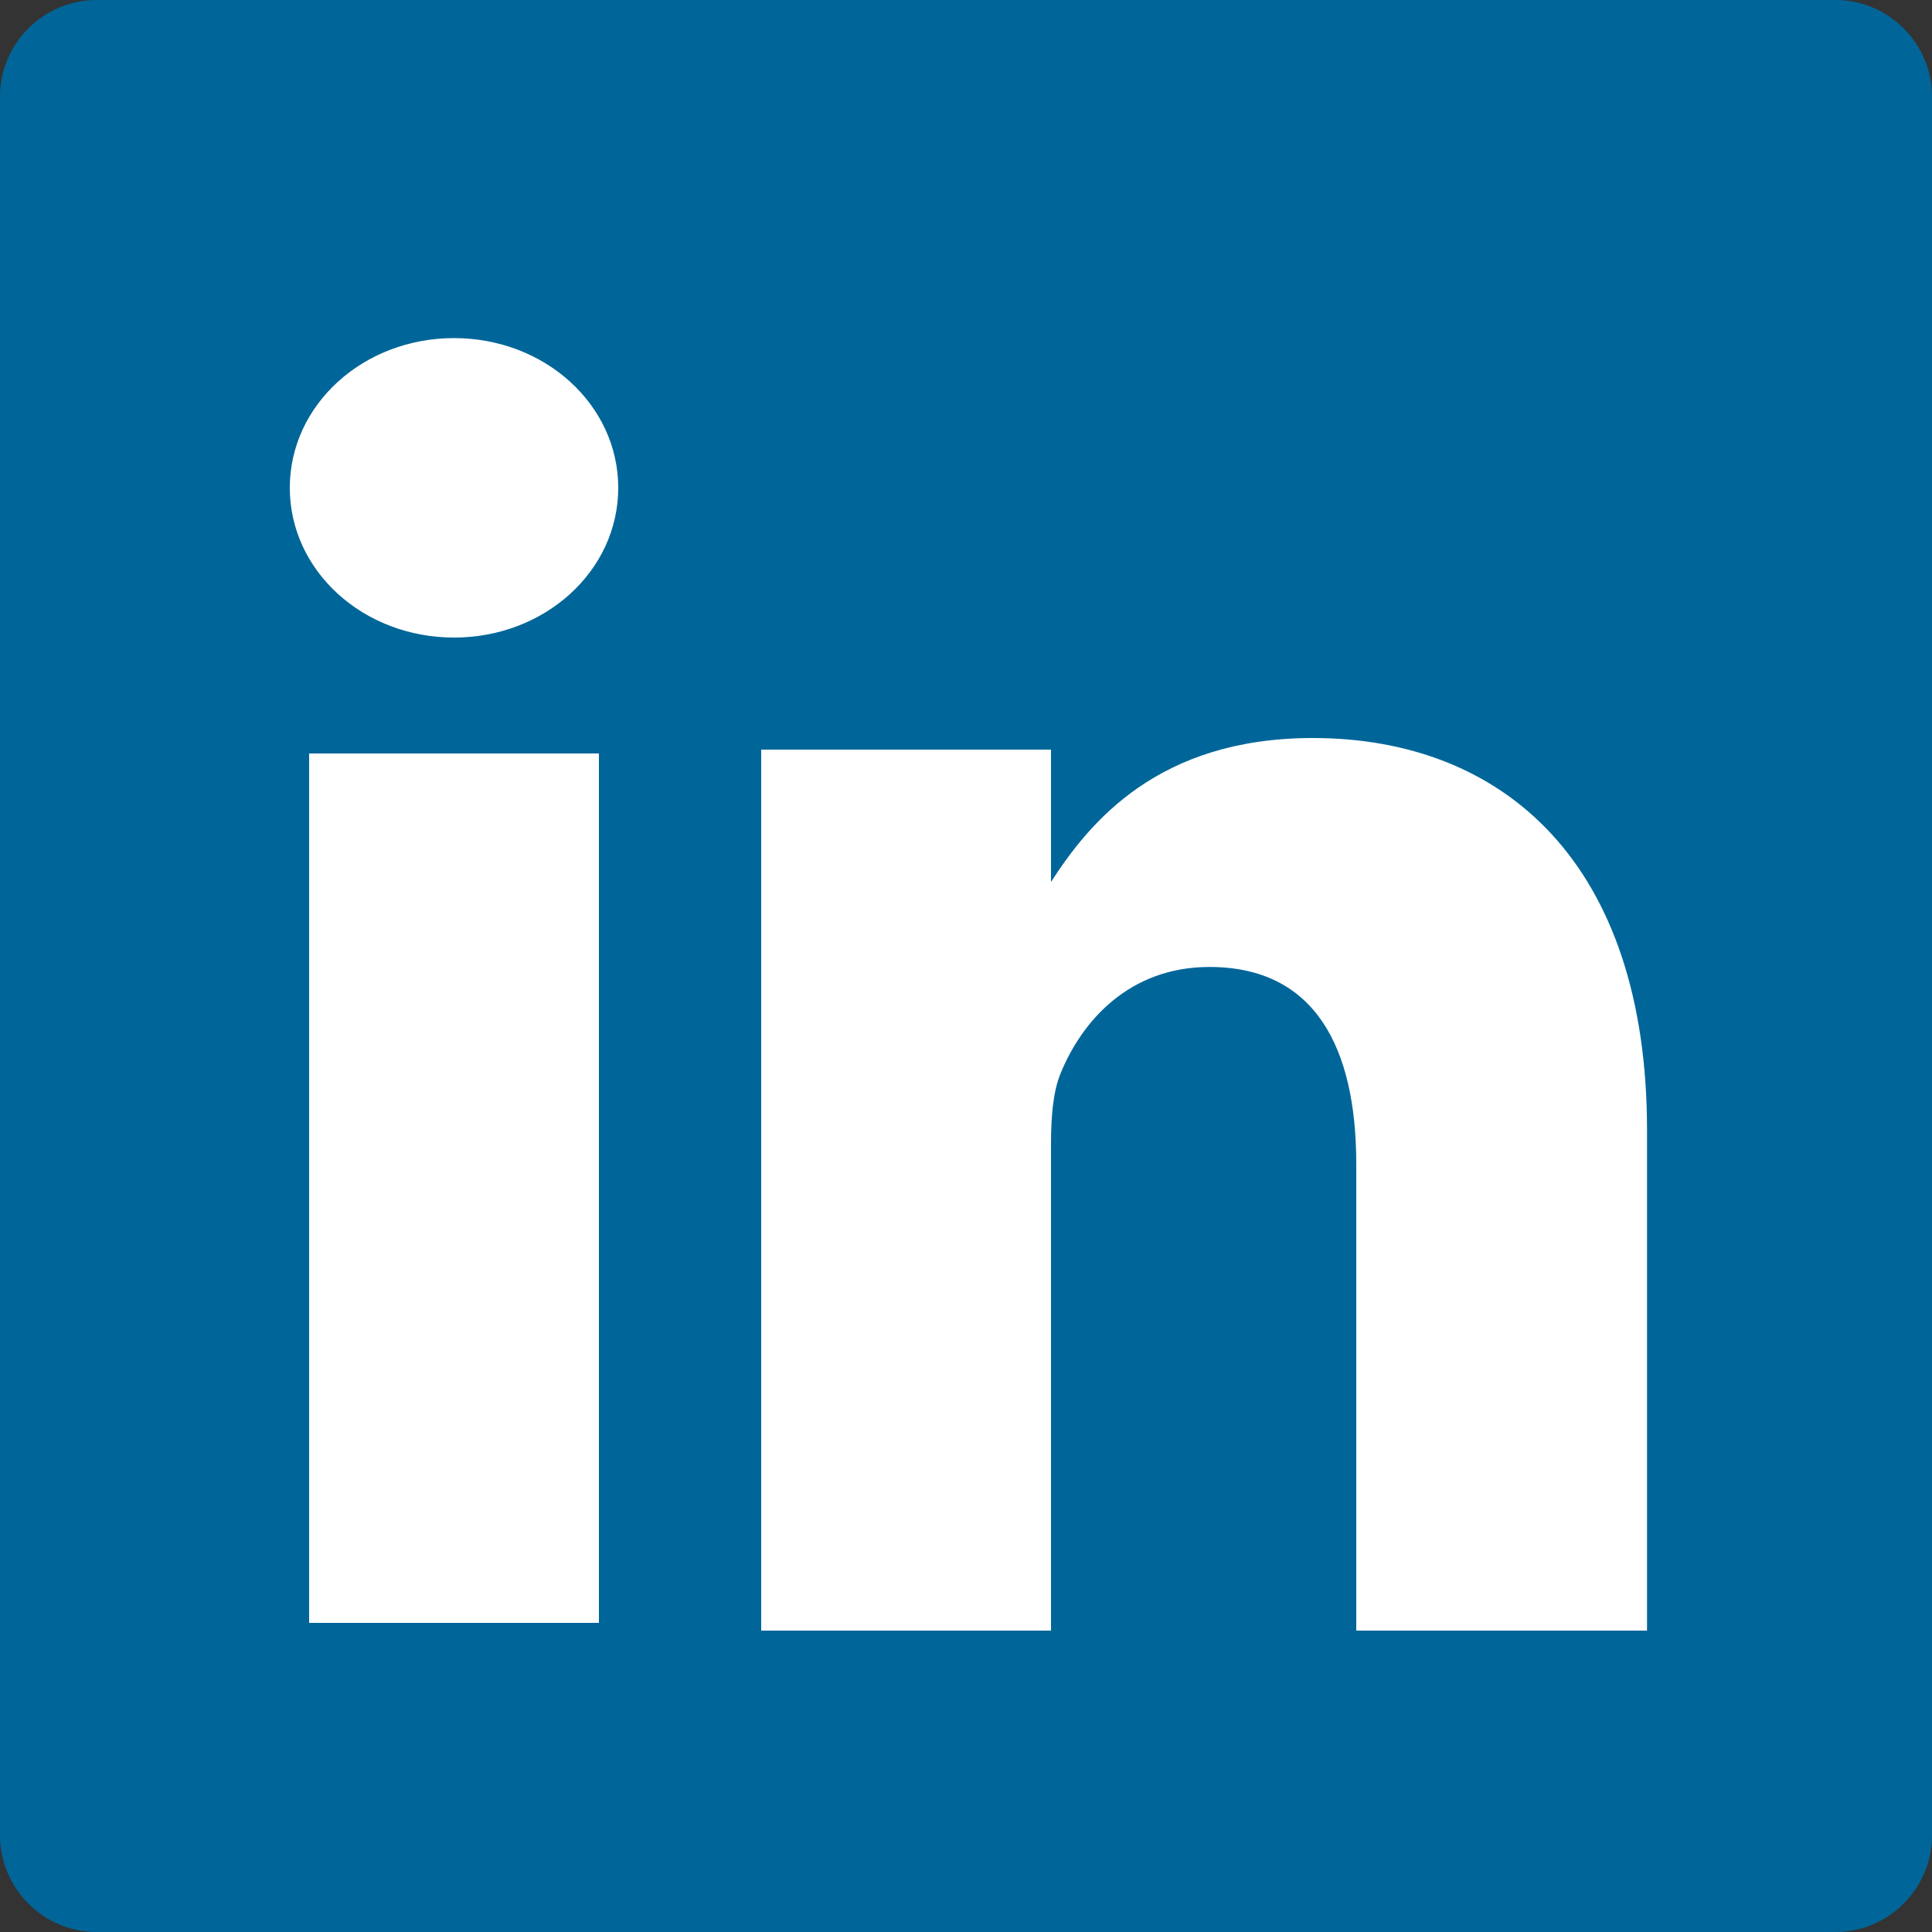
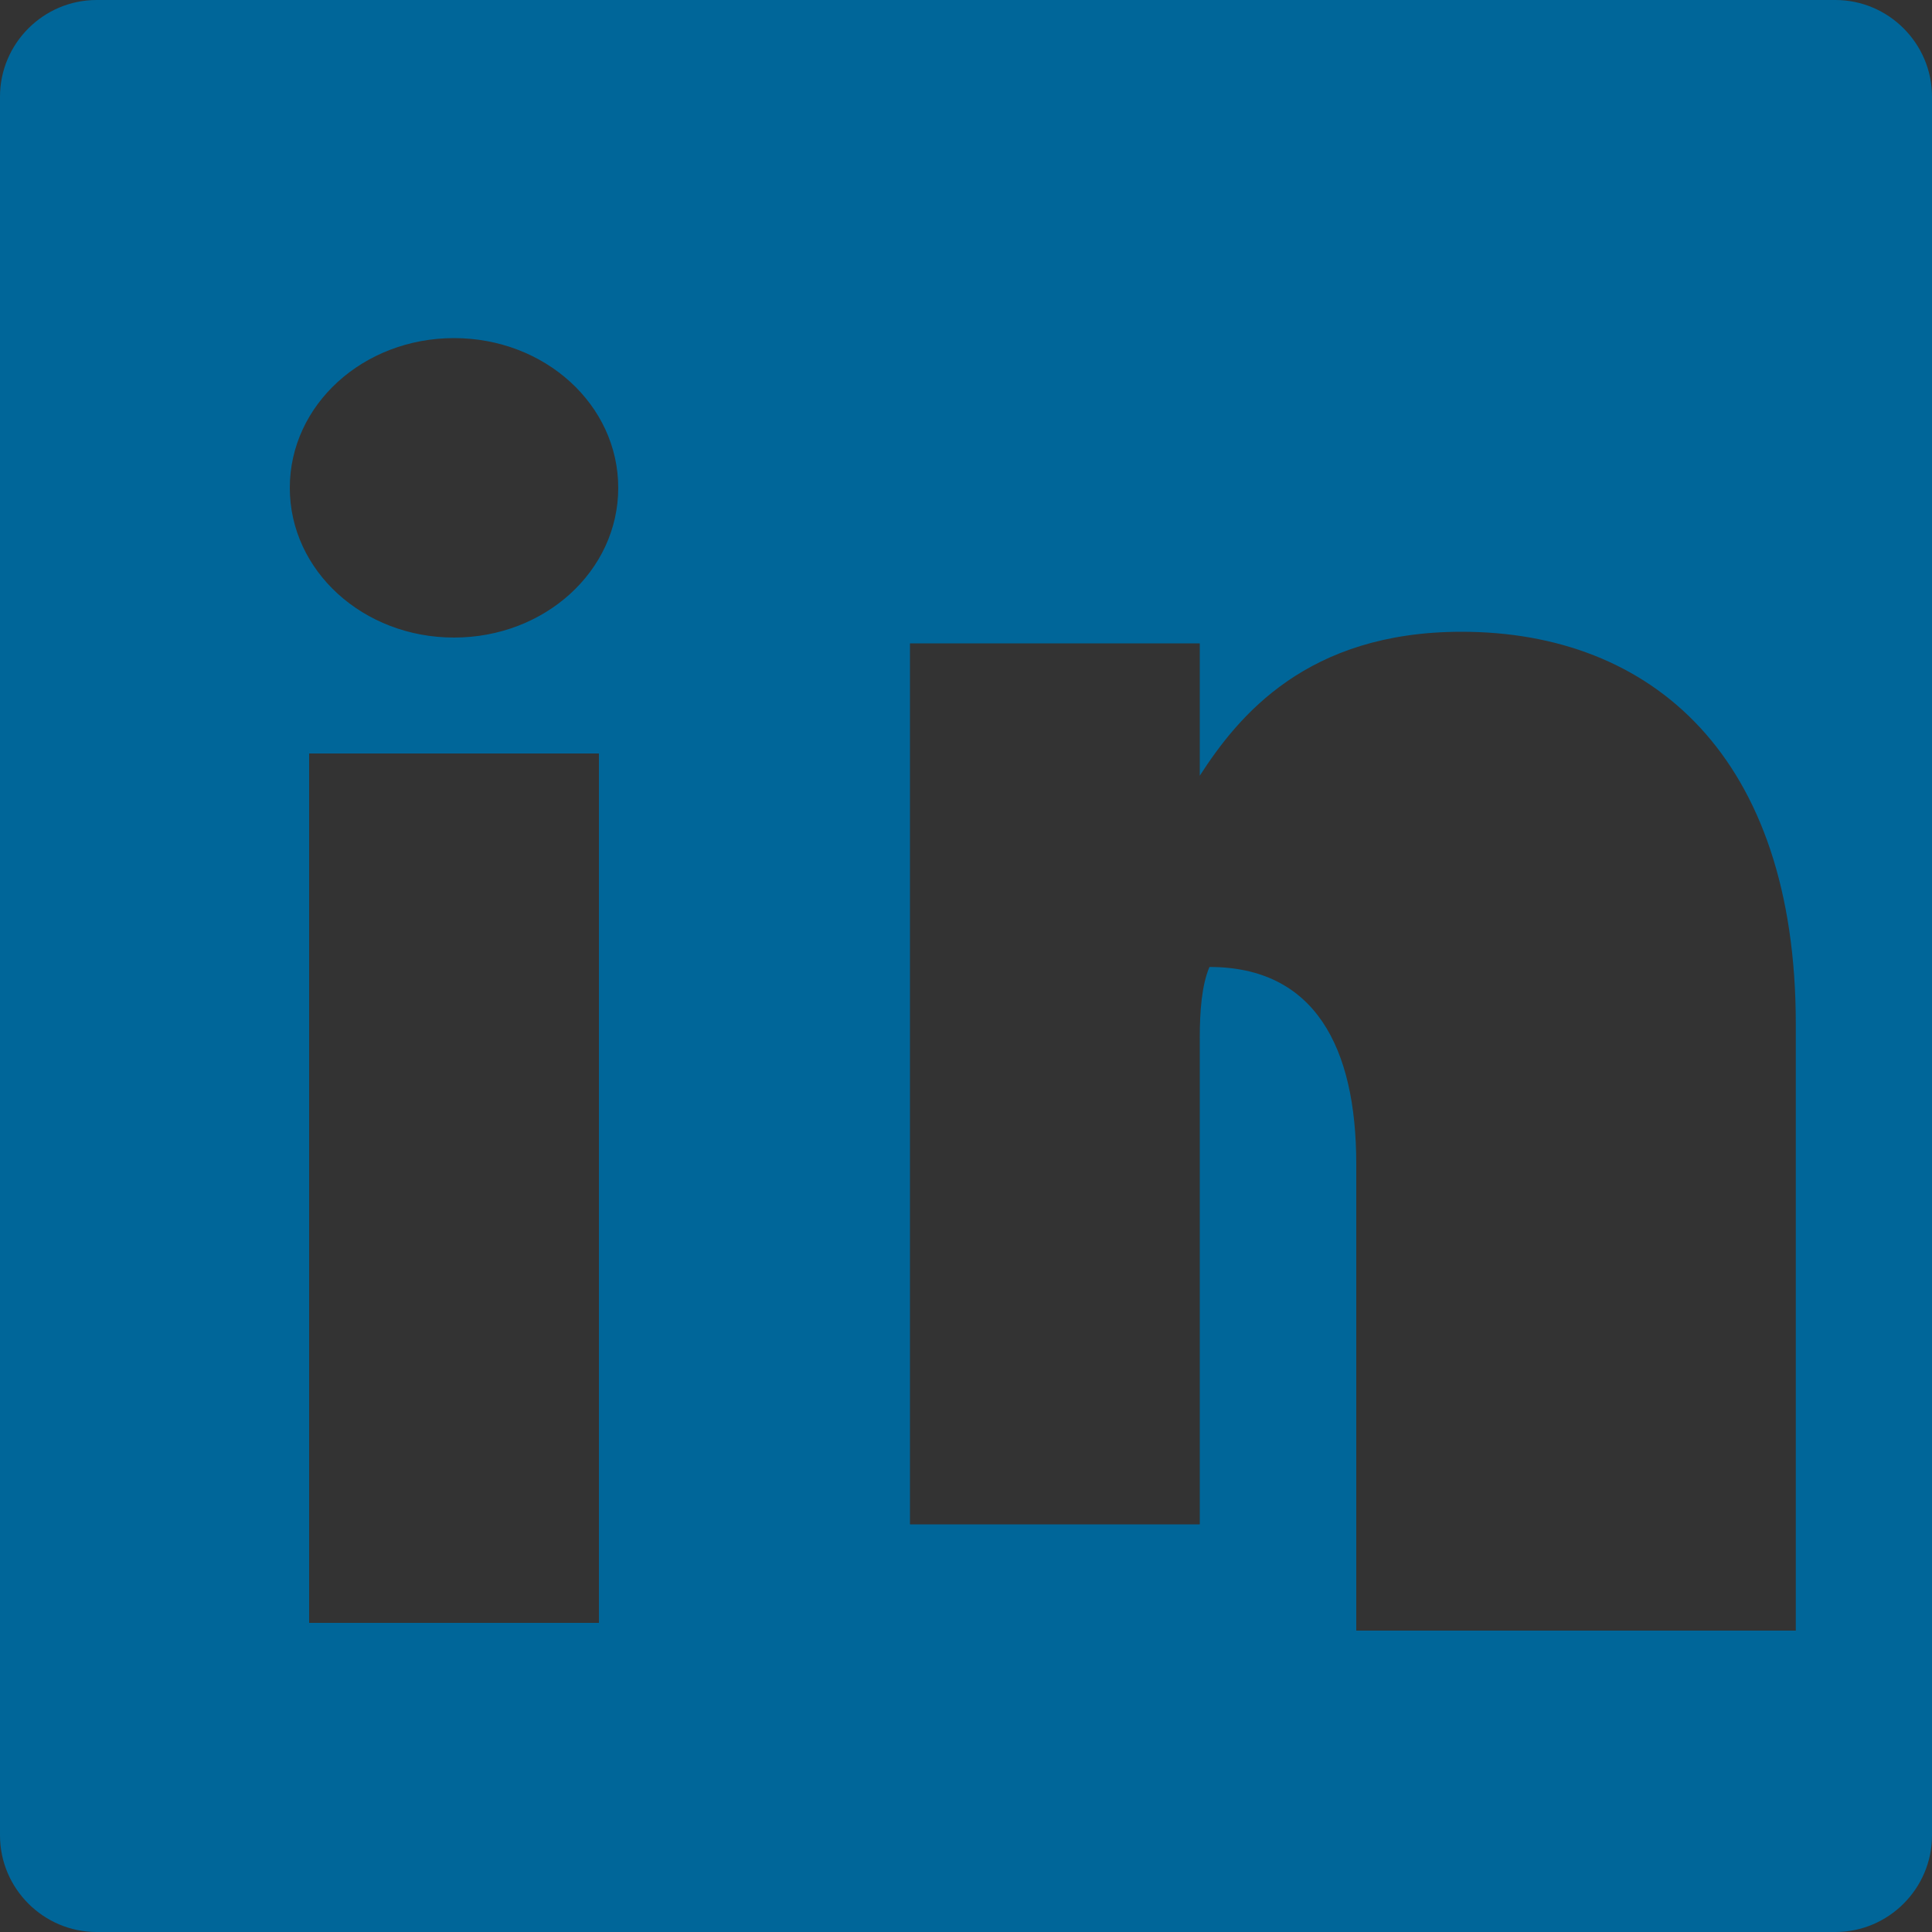
<svg xmlns="http://www.w3.org/2000/svg" viewBox="0 0 200 200">
  <rect x="0" y="0" width="200" height="200" fill="#333333" stroke="none" />
-   <rect fill="#FFFFFF" x="20" y="20" width="160" height="160" />
-   <path fill="#006699" d="M190,0H10C4.5,0,0,4.5,0,10v180c0,5.5,4.5,10,10,10h180c5.5,0,10-4.5,10-10V10C200,4.5,195.5,0,190,0z M62,168H32V78h30V168z M47,66c-9.4,0-17-6.9-17-15.5S37.6,35,47,35s17,6.9,17,15.5S56.4,66,47,66z M170.5,168.8L170.5,168.8h-30.1v-48.3c0-12.1-4.3-20.4-15.2-20.4c-8.3,0-13.2,5.6-15.4,11c-0.8,1.9-1,4.6-1,7.3v50.4h-30c0,0,0-82.9,0-91.2h30v13.7c4-6.2,11.1-14.9,27.1-14.9c19.7,0,34.6,12.9,34.6,40.6V168.8z" />
+   <path fill="#006699" d="M190,0H10C4.5,0,0,4.5,0,10v180c0,5.5,4.5,10,10,10h180c5.5,0,10-4.5,10-10V10C200,4.5,195.5,0,190,0z M62,168H32V78h30V168z M47,66c-9.4,0-17-6.9-17-15.5S37.6,35,47,35s17,6.9,17,15.5S56.4,66,47,66z M170.5,168.8L170.5,168.8h-30.1v-48.3c0-12.1-4.3-20.4-15.2-20.4c-0.8,1.9-1,4.6-1,7.3v50.4h-30c0,0,0-82.9,0-91.2h30v13.7c4-6.2,11.1-14.9,27.1-14.9c19.7,0,34.6,12.9,34.6,40.6V168.8z" />
</svg>